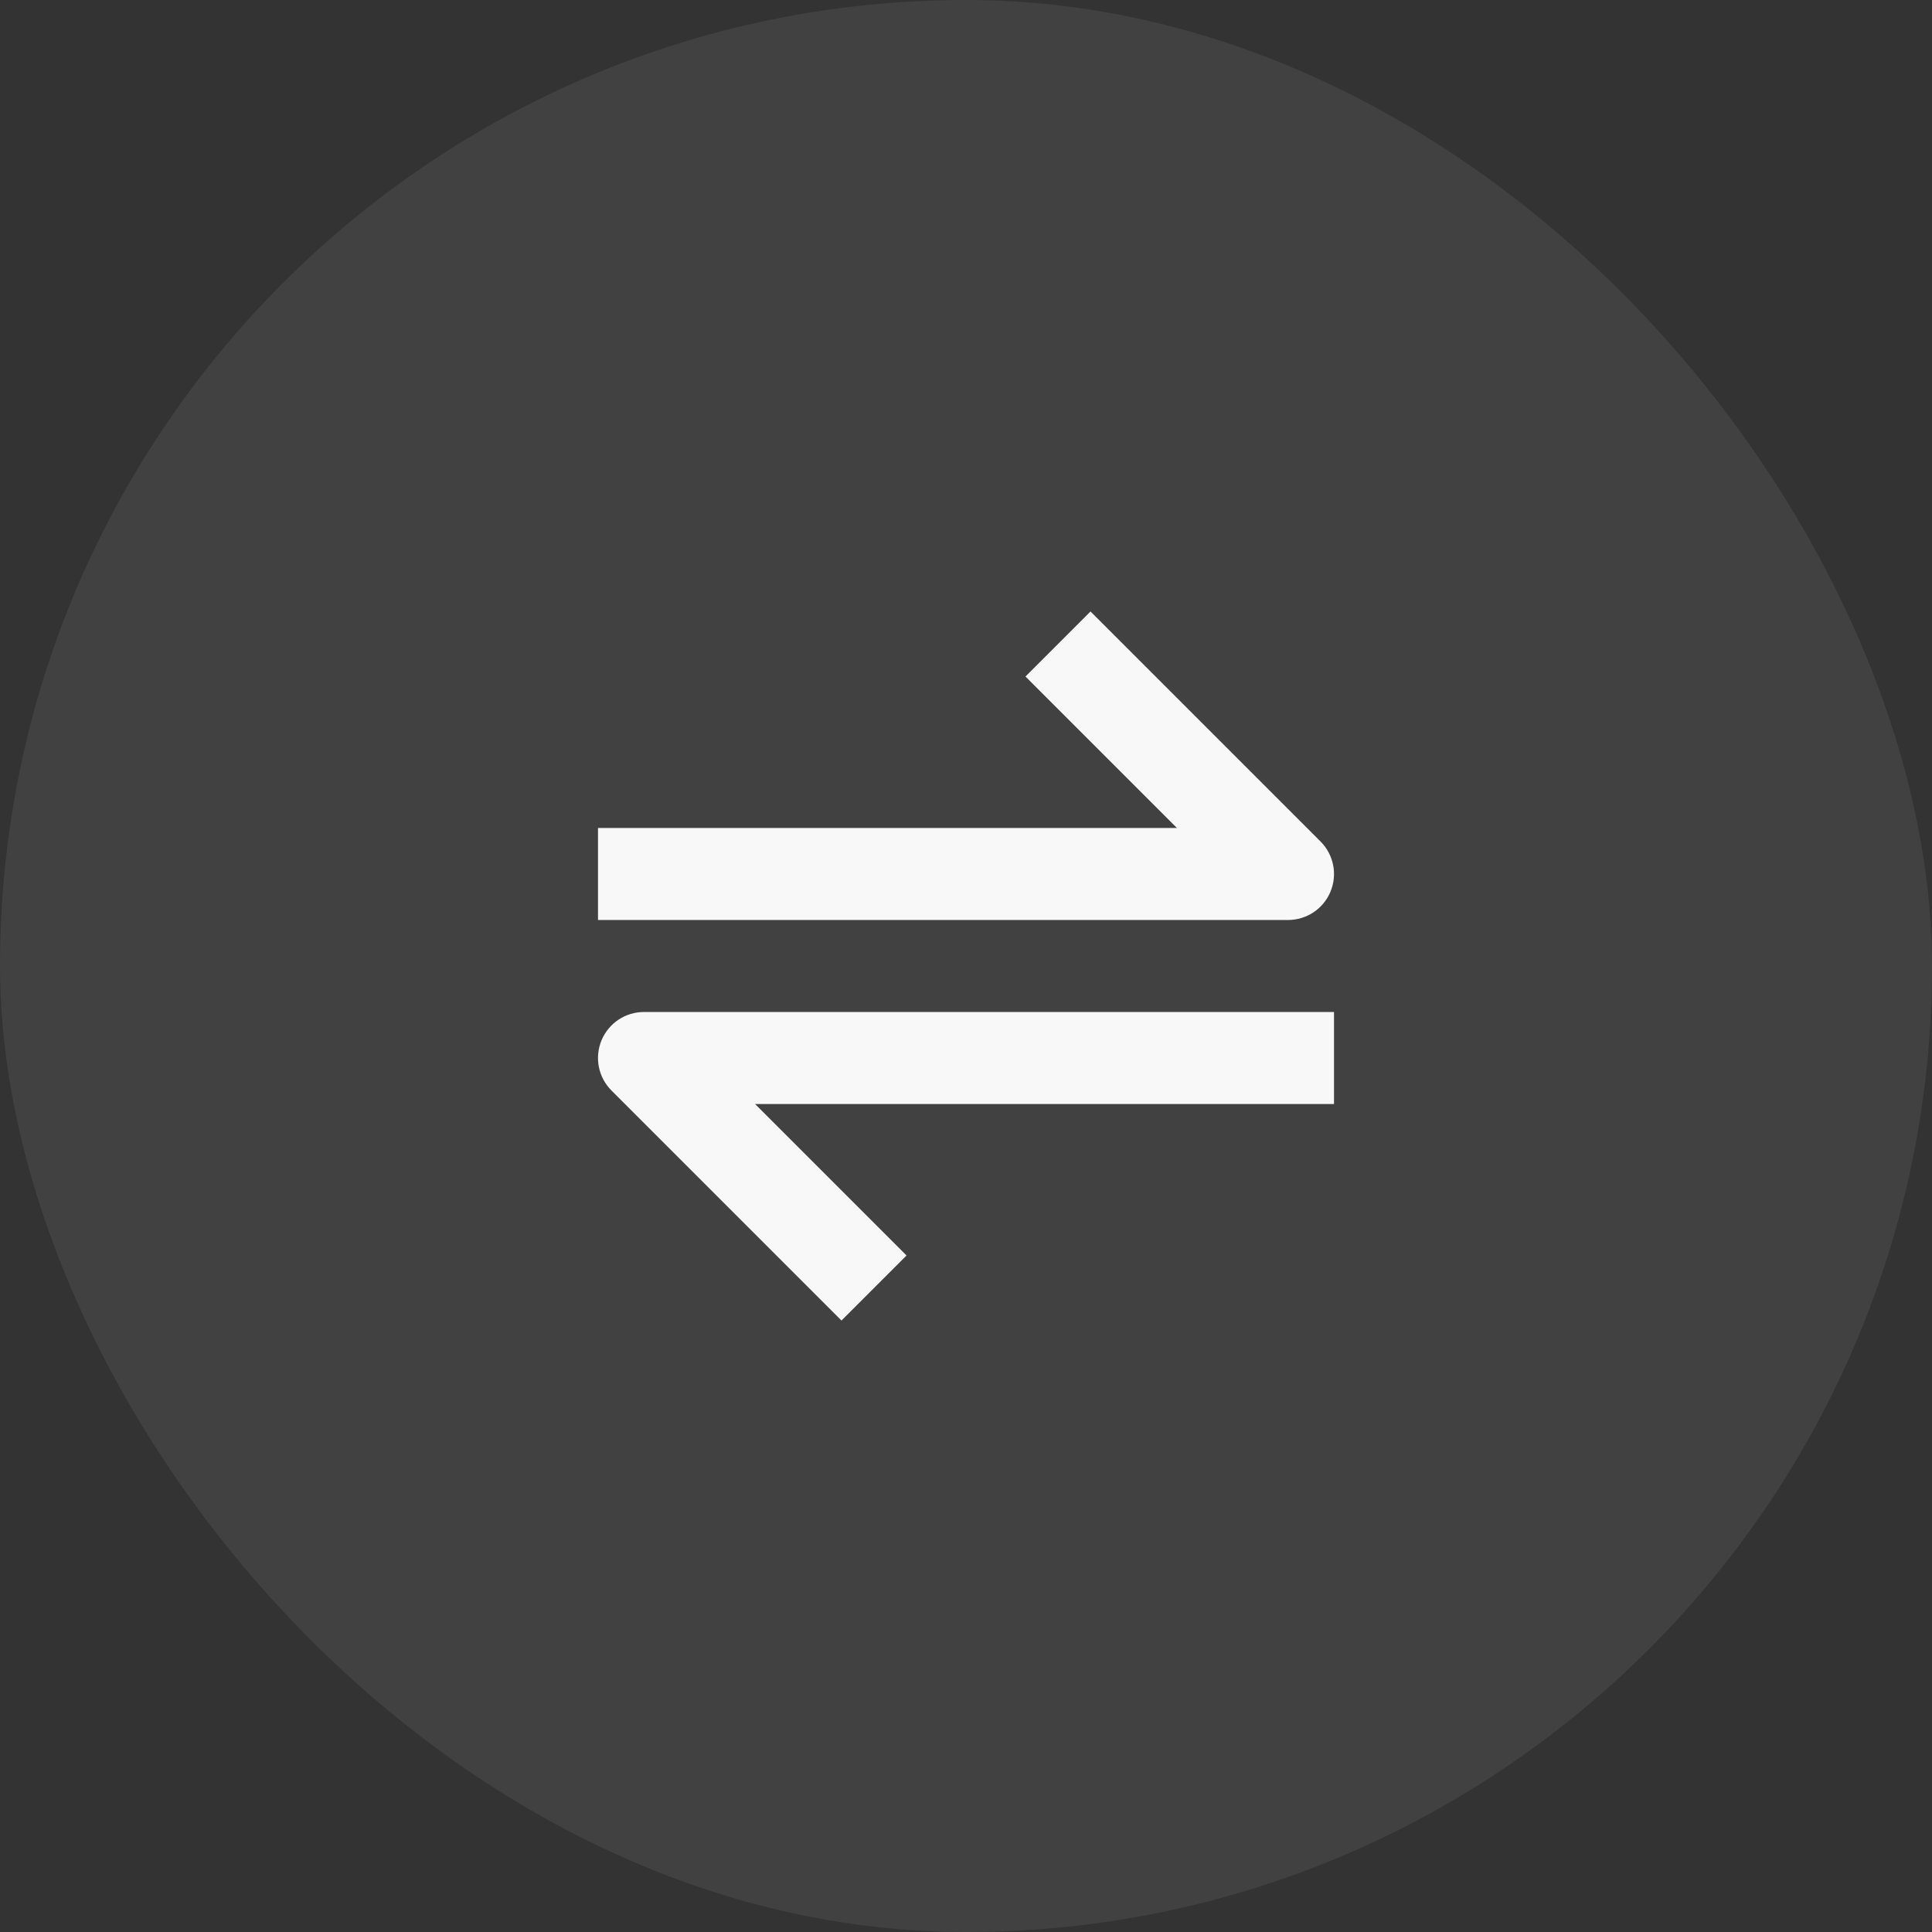
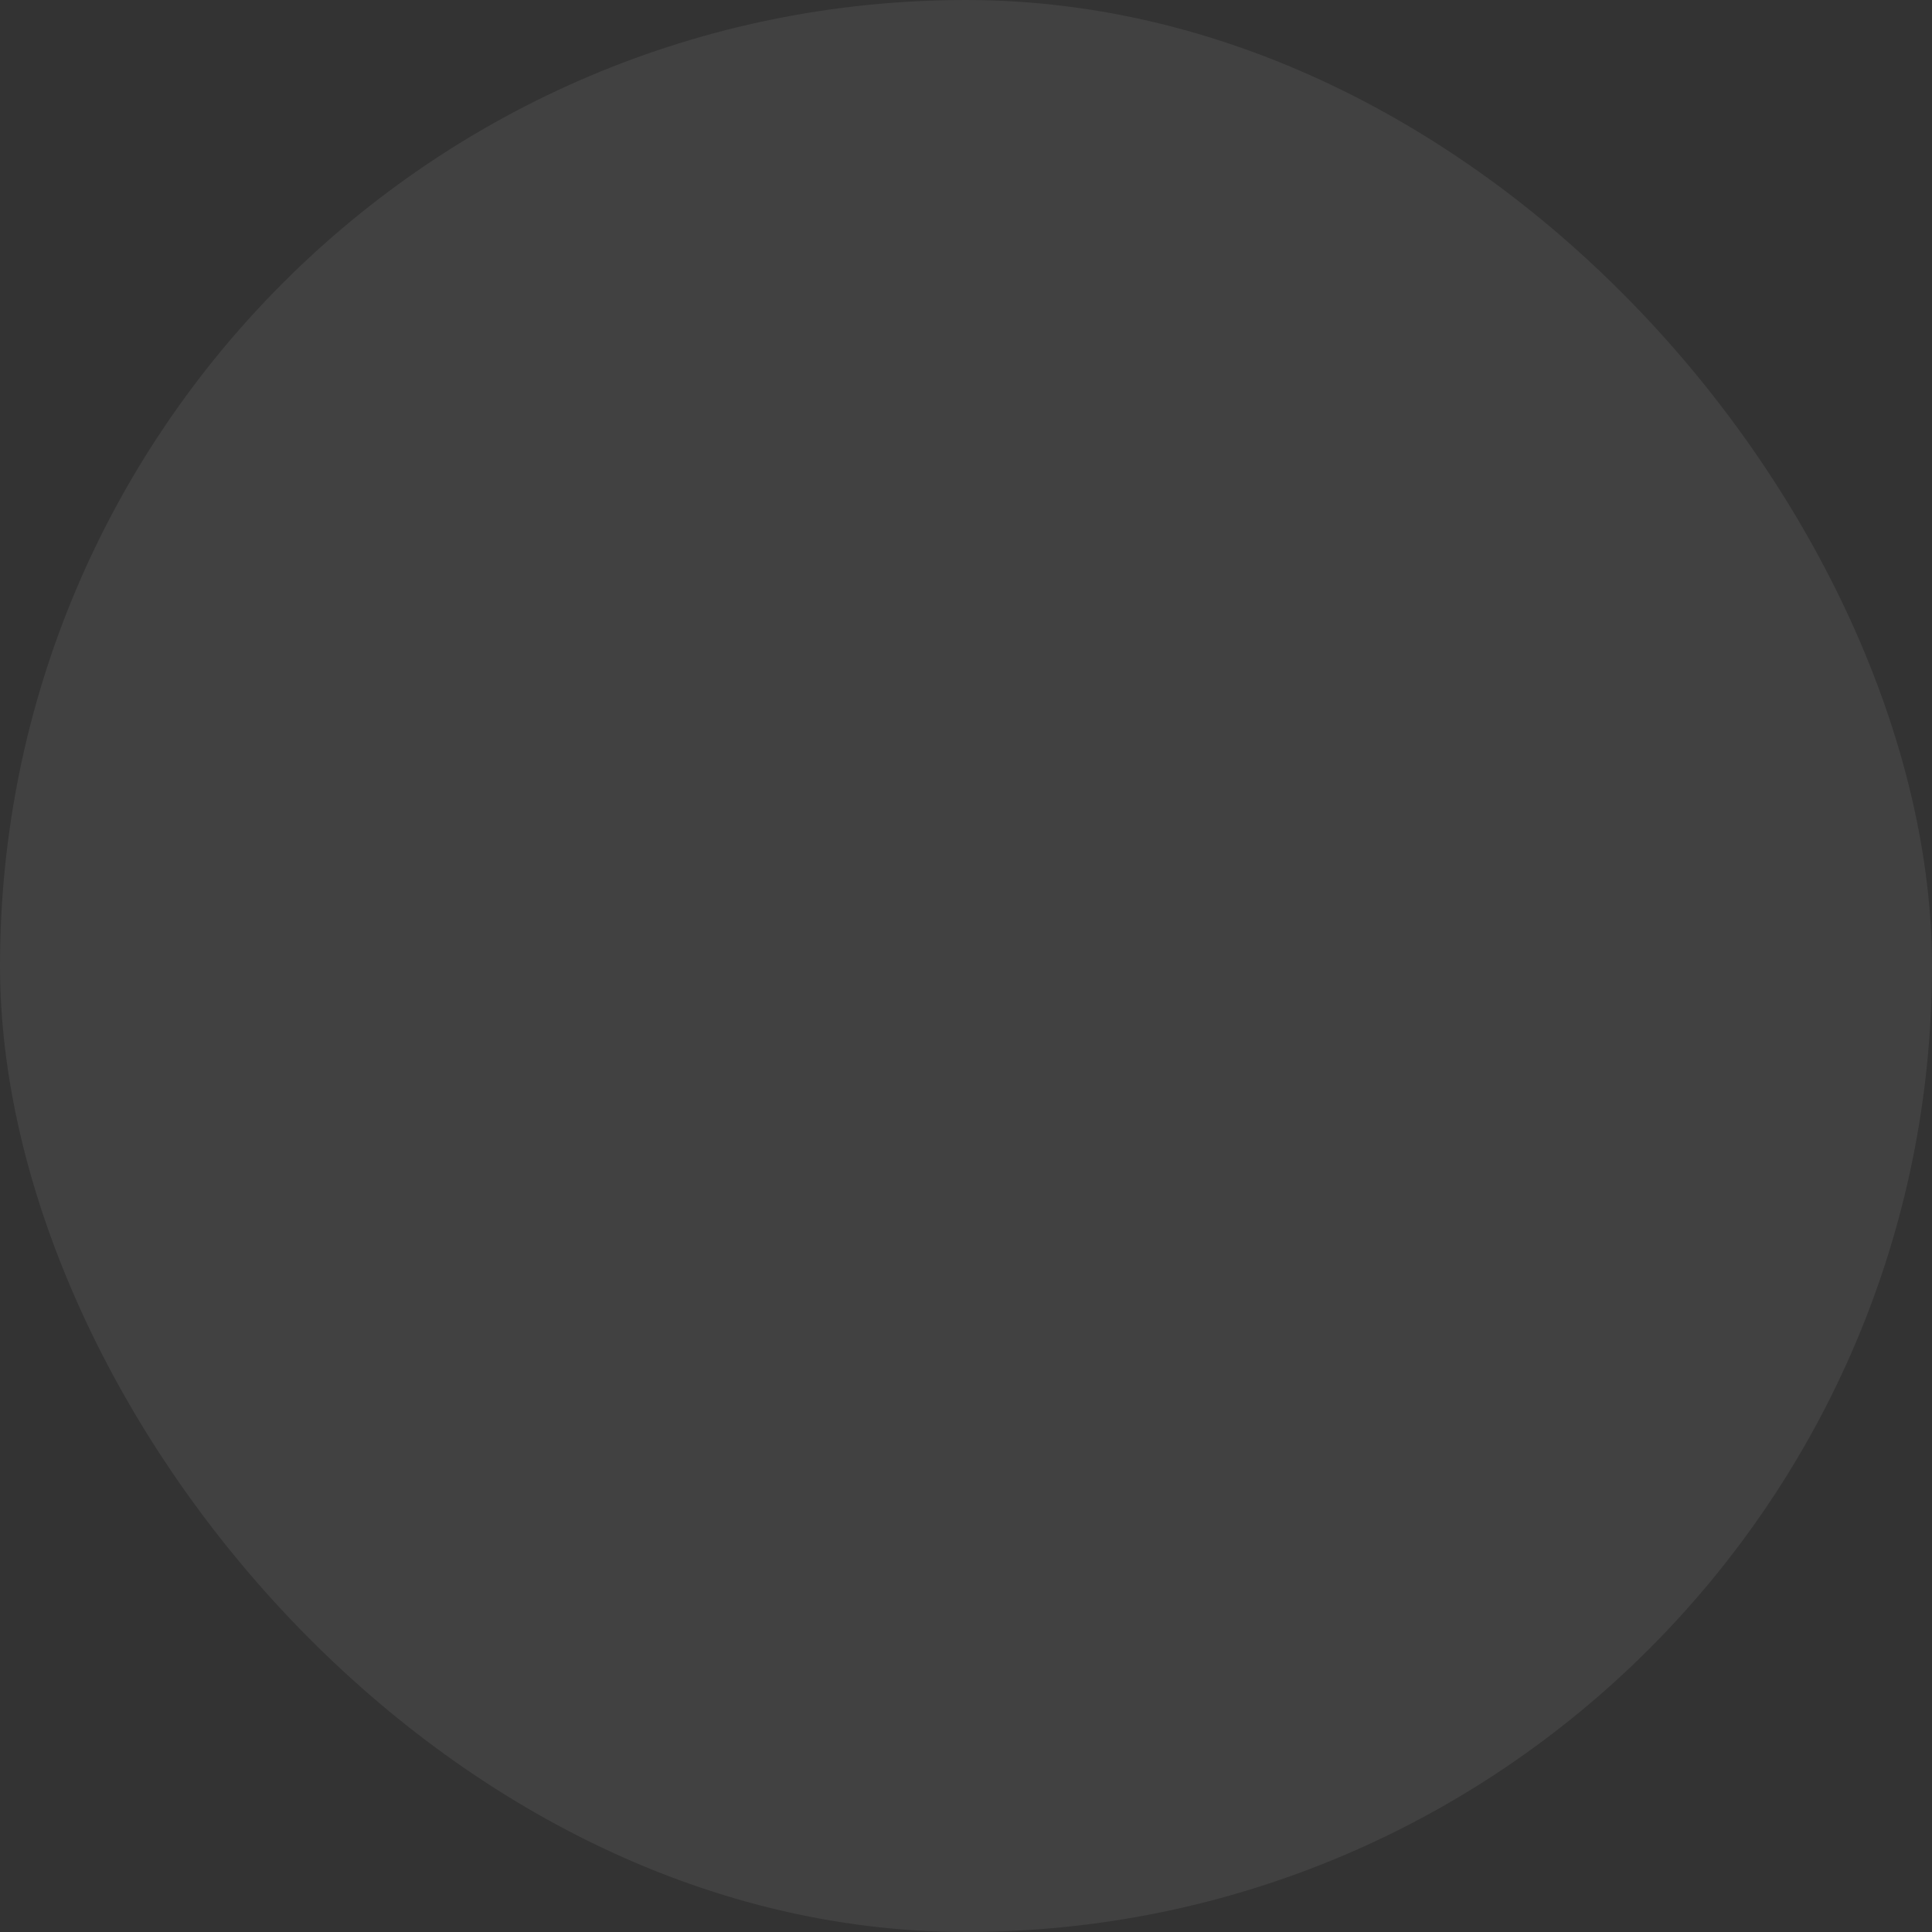
<svg xmlns="http://www.w3.org/2000/svg" width="42" height="42" viewBox="0 0 42 42" fill="none">
  <rect x="0" y="0" width="42" height="42" fill="#333333" stroke="none" />
  <rect width="42" height="42" rx="21" fill="white" fill-opacity="0.07" />
-   <path d="M28.924 19.383C29 19.2 29.02 18.999 28.981 18.805C28.942 18.611 28.847 18.433 28.707 18.293L23.707 13.293L22.293 14.707L25.586 18H13V20H28C28.198 20 28.391 19.941 28.556 19.832C28.72 19.722 28.848 19.566 28.924 19.383ZM13.076 22.617C13 22.8 12.981 23.001 13.019 23.195C13.058 23.389 13.153 23.567 13.293 23.707L18.293 28.707L19.707 27.293L16.414 24H29V22H14C13.802 22 13.609 22.058 13.444 22.168C13.28 22.278 13.152 22.434 13.076 22.617Z" fill="#F8F8F8" />
</svg>